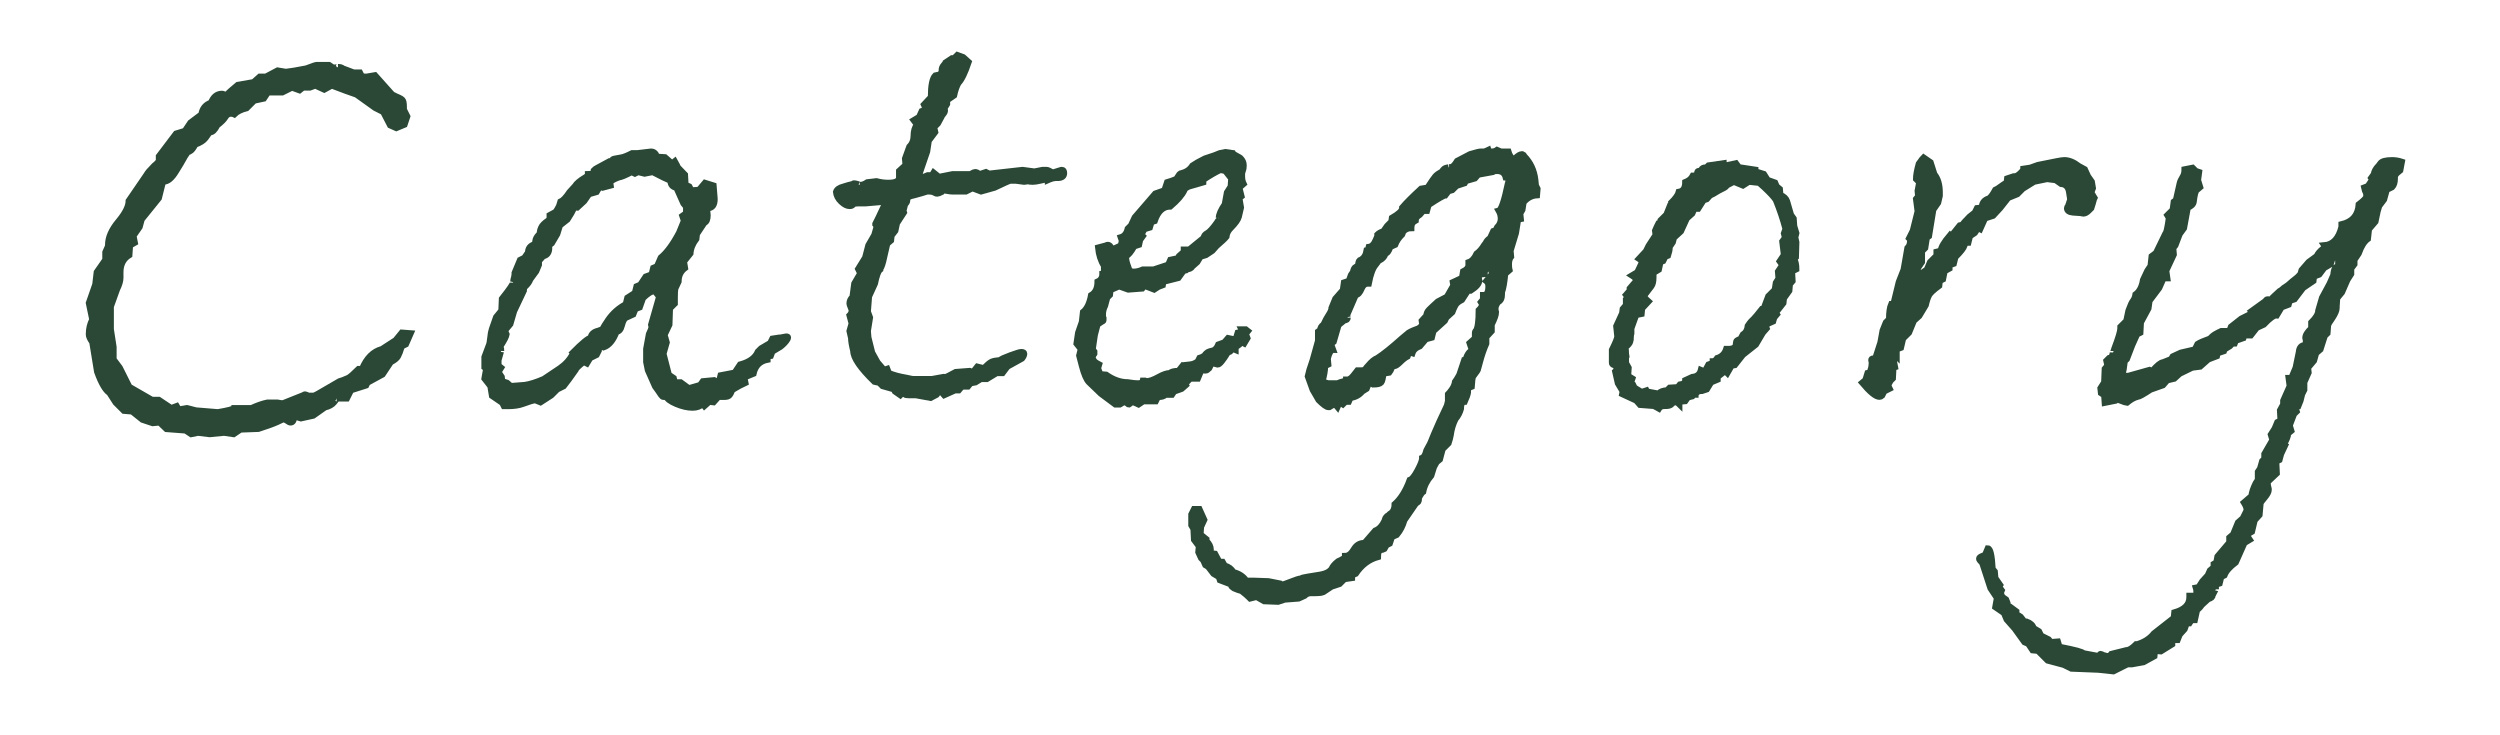
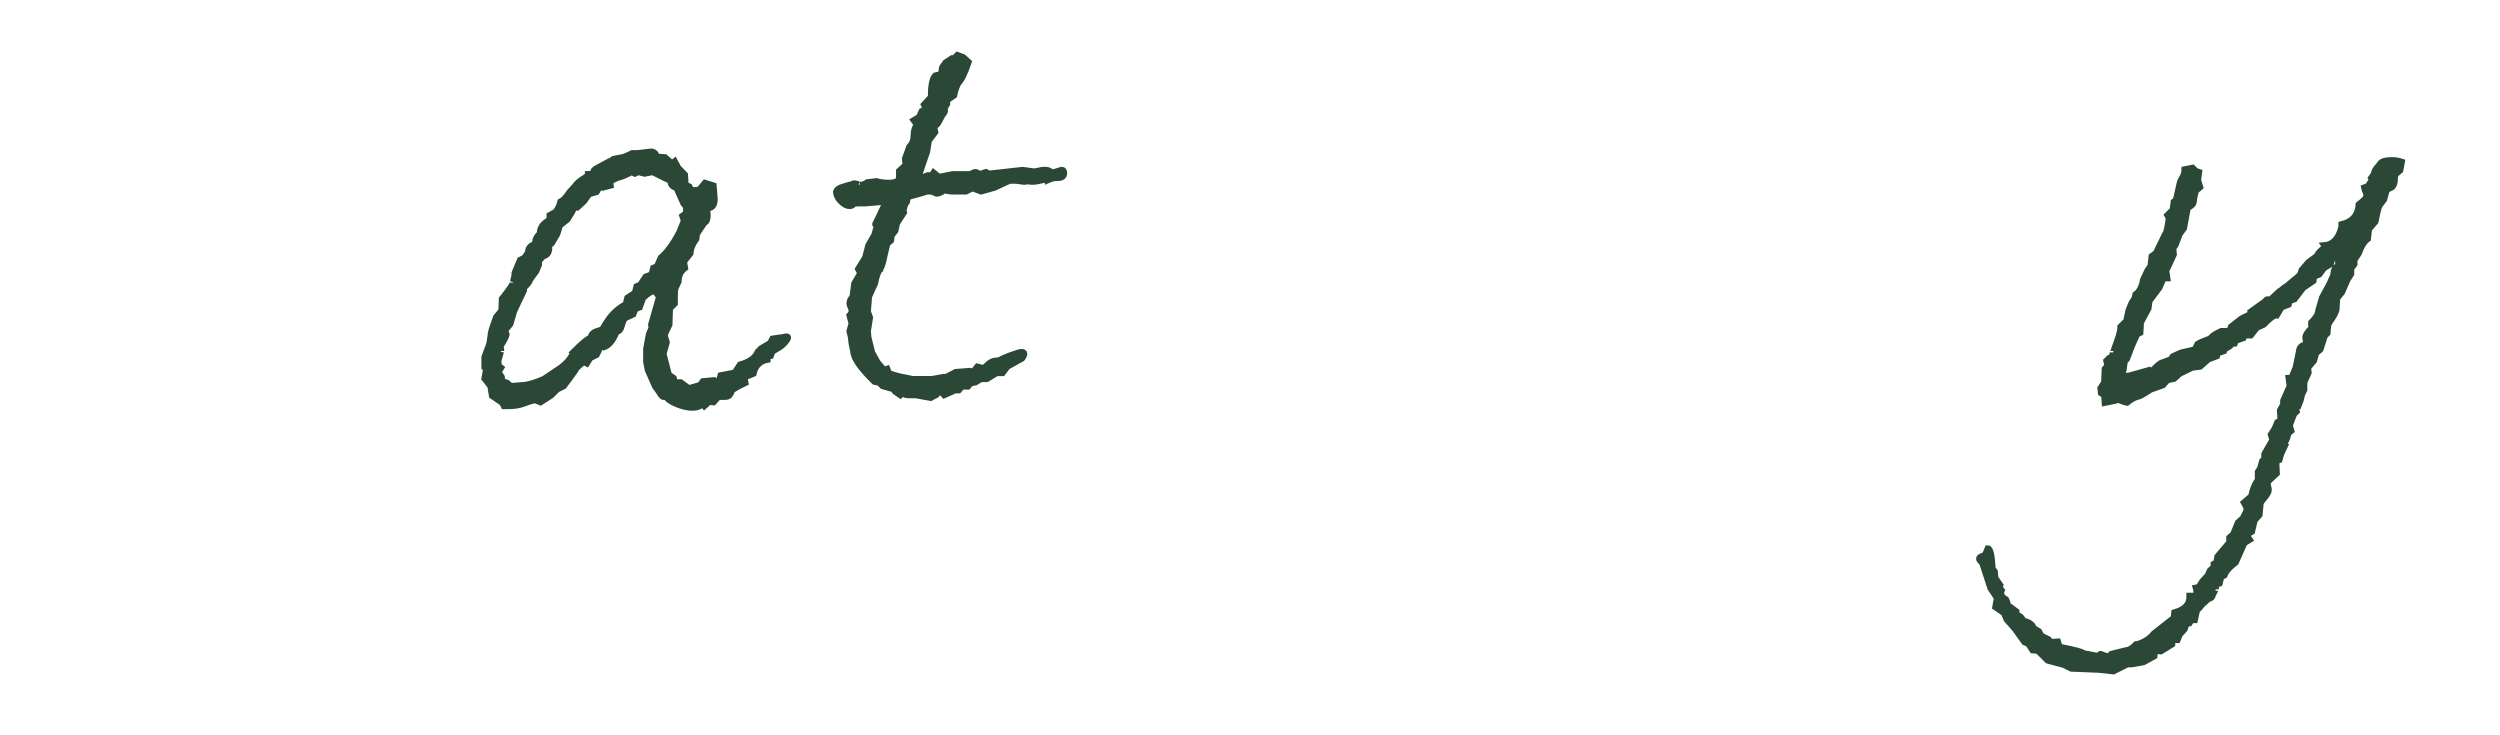
<svg xmlns="http://www.w3.org/2000/svg" version="1.1" id="レイヤー_1" x="0px" y="0px" width="102px" height="30px" viewBox="0 0 102 30" enable-background="new 0 0 102 30" xml:space="preserve">
  <g>
    <g>
-       <path fill="#2A4835" stroke="#2A4835" stroke-width="0.25" stroke-miterlimit="10" d="M16.757,13.599l-0.196,0.448l-0.168,0.084    c-0.056,0.187-0.108,0.321-0.154,0.405c-0.047,0.084-0.145,0.164-0.294,0.238l-0.336,0.504l-0.616,0.336l-0.056,0.112    l-0.616,0.196l-0.168,0.336h-0.42c0.019,0-0.014,0.052-0.098,0.153c-0.084,0.104-0.21,0.173-0.378,0.211l-0.476,0.336    l-0.504,0.111l-0.28-0.084c0,0.168-0.047,0.252-0.14,0.252c-0.038,0-0.08-0.019-0.126-0.056c-0.047-0.037-0.107-0.065-0.182-0.084    c0.019,0-0.061,0.04-0.238,0.121c-0.178,0.08-0.434,0.173-0.77,0.28l-0.728,0.027l-0.28,0.188l-0.392-0.057l-0.588,0.057    l-0.476-0.057l-0.28,0.057l-0.224-0.149l-0.784-0.06l-0.28-0.268l-0.28,0.028l-0.42-0.14l-0.42-0.336l-0.336-0.028l-0.336-0.336    l-0.252-0.393c-0.168-0.111-0.336-0.4-0.504-0.867l-0.196-1.204c-0.094-0.131-0.14-0.233-0.14-0.309v-0.027    c0-0.205,0.046-0.401,0.14-0.588l-0.14-0.673l0.263-0.756l0.059-0.504l0.351-0.504v-0.308l0.112-0.252V9.987    c0-0.298,0.14-0.616,0.42-0.952c0.28-0.336,0.42-0.615,0.42-0.84l0.728-1.063c0.037-0.074,0.14-0.196,0.308-0.364    c0.074-0.056,0.14-0.121,0.196-0.196V6.376l0.7-0.925L7.545,5.34l0.224-0.336l0.448-0.336c0.037-0.243,0.168-0.401,0.392-0.477    c0.093-0.242,0.243-0.364,0.448-0.364c0.037,0,0.084,0.02,0.14,0.057h0.028C9.318,3.79,9.477,3.65,9.701,3.464l0.644-0.112    l0.252-0.224h0.252l0.476-0.252l0.336,0.056c0.186-0.019,0.466-0.065,0.84-0.14c0.242-0.094,0.382-0.141,0.42-0.141h0.504    l0.168,0.112h0.028c0.13-0.019,0.186-0.028,0.168-0.028c0.093,0,0.158,0.019,0.196,0.057l0.448,0.168h0.252l0.056,0.111    l0.028,0.028c0.018,0,0.037,0.01,0.056,0.028h0.14l0.336-0.057l0.7,0.784c0.037,0.019,0.084,0.042,0.14,0.07    c0.056,0.027,0.107,0.052,0.154,0.069c0.046,0.02,0.088,0.047,0.126,0.084c0.037,0.038,0.056,0.131,0.056,0.28v0.112l0.14,0.28    l-0.112,0.336l-0.336,0.14l-0.252-0.113l-0.28-0.541l-0.336-0.171l-0.756-0.541c-0.28-0.095-0.616-0.218-1.008-0.37l-0.308,0.168    l-0.364-0.168l-0.224,0.084h-0.28l-0.14,0.112l-0.308-0.112l-0.392,0.196h-0.588l-0.168,0.252l-0.392,0.084l-0.308,0.309    c-0.224,0.056-0.392,0.14-0.504,0.252c-0.038-0.019-0.084-0.028-0.14-0.028c-0.094,0-0.168,0.047-0.224,0.14    C9.141,4.873,9.029,4.985,8.861,5.115c-0.094,0.188-0.187,0.28-0.28,0.28c-0.019,0-0.038,0.014-0.056,0.042    s-0.065,0.094-0.14,0.196S8.17,5.825,7.965,5.899C7.89,6.049,7.815,6.142,7.741,6.179H7.685c-0.019,0.019-0.066,0.084-0.14,0.196    c-0.112,0.205-0.233,0.41-0.364,0.615c-0.168,0.28-0.336,0.42-0.504,0.42H6.649L6.481,8.084l-0.7,0.867L5.697,9.26L5.445,9.624    l0.056,0.279l-0.196,0.112l-0.028,0.392c-0.243,0.15-0.364,0.383-0.364,0.7v0.225c0,0.13-0.047,0.289-0.14,0.476l-0.252,0.7v0.588    v0.336l0.112,0.728v0.504L4.885,15l0.392,0.783l0.924,0.532h0.28l0.504,0.336l0.224-0.084l0.084,0.141l0.336-0.057l0.364,0.094    l0.896,0.074c0.429-0.074,0.644-0.13,0.644-0.168h0.728c0.243-0.111,0.458-0.187,0.644-0.224h0.28c0.018,0,0.065,0,0.14,0    c0.075,0.019,0.149,0.027,0.224,0.027l0.84-0.336c0.018-0.018,0.037-0.027,0.056-0.027s0.065,0.019,0.14,0.056    c0.019,0,0.037,0,0.056,0c0,0.019,0.009,0.028,0.028,0.028c0.074,0,0.177-0.037,0.308-0.112l0.868-0.504    c0.075-0.019,0.196-0.065,0.364-0.14c0.074-0.037,0.214-0.159,0.42-0.364h0.14c0.186-0.448,0.457-0.719,0.812-0.812l0.56-0.363    l0.252-0.309L16.757,13.599z" />
      <path fill="#2A4835" stroke="#2A4835" stroke-width="0.25" stroke-miterlimit="10" d="M32.151,13.773    c0,0.015-0.008,0.037-0.022,0.066c-0.059,0.103-0.154,0.205-0.286,0.308l-0.33,0.198l-0.066,0.176l-0.132,0.021v0.133    c-0.308,0.059-0.499,0.249-0.572,0.571l-0.374,0.154l0.044,0.22c-0.162,0.074-0.338,0.169-0.528,0.286    c-0.015,0.015-0.029,0.044-0.044,0.088c-0.015,0.044-0.041,0.088-0.077,0.133c-0.037,0.044-0.106,0.065-0.209,0.065h-0.242    l-0.198,0.22l-0.176-0.021l-0.198,0.176l-0.066-0.088c-0.103,0.103-0.242,0.154-0.418,0.154c-0.206,0-0.429-0.052-0.671-0.154    c-0.242-0.103-0.378-0.206-0.407-0.308c-0.015-0.03-0.029-0.044-0.044-0.044s-0.022,0.021-0.022,0.065c-0.015,0-0.029,0-0.044,0    c-0.03,0-0.061-0.022-0.091-0.066l-0.136-0.2l-0.114-0.156l-0.295-0.666l-0.068-0.333v-0.534l0.11-0.6    c0.073-0.148,0.11-0.252,0.11-0.312v-0.022v-0.021c-0.015,0-0.022-0.008-0.022-0.022l0.33-1.156l-0.176-0.222h-0.022    c-0.118,0-0.271,0.095-0.462,0.285l-0.132,0.374l-0.176,0.066l-0.088,0.22l-0.286,0.132c-0.073,0.03-0.132,0.133-0.176,0.309    s-0.118,0.264-0.22,0.264c-0.132,0.353-0.308,0.565-0.528,0.639c-0.059-0.029-0.103-0.045-0.132-0.045    c-0.044,0.016-0.066,0.074-0.066,0.177l-0.088,0.176l-0.264,0.132l-0.132,0.22l-0.132-0.065c-0.22,0.176-0.33,0.286-0.33,0.33    c-0.206,0.293-0.367,0.514-0.484,0.66l-0.264,0.132l-0.242,0.242l-0.44,0.285l-0.22-0.088c-0.103,0.015-0.271,0.066-0.506,0.154    c-0.161,0.059-0.359,0.088-0.594,0.088h-0.176l-0.066-0.132l-0.418-0.286l-0.066-0.396l-0.242-0.309l0.066-0.374    c0-0.029-0.022-0.059-0.066-0.088v-0.021c0-0.059,0-0.19,0-0.396c0.058-0.161,0.115-0.315,0.173-0.462    c0.029-0.059,0.05-0.165,0.065-0.319c0.014-0.153,0.036-0.271,0.064-0.352s0.086-0.246,0.173-0.495l0.216-0.264l0.021-0.484    c0.303-0.381,0.454-0.602,0.454-0.66c0,0.029,0.007-0.015,0.021-0.132l0.021-0.066l0.022-0.132v-0.065l0.22-0.528l0.176-0.088    l0.154-0.22c0-0.146,0.066-0.25,0.198-0.309h0.022c0.044-0.015,0.069-0.065,0.077-0.154c0.007-0.088,0.055-0.176,0.143-0.264    c0.015-0.015,0.025-0.033,0.033-0.055c0.007-0.022,0.011-0.048,0.011-0.077s0.019-0.084,0.055-0.165    c0.036-0.08,0.128-0.172,0.275-0.275h0.022c0.029-0.014,0.044-0.073,0.044-0.176V8.779l0.242-0.132    c0.044-0.059,0.088-0.132,0.132-0.22c0.015-0.029,0.037-0.096,0.066-0.198c0.103-0.044,0.228-0.176,0.374-0.396l0.22-0.241    c0.059-0.103,0.198-0.221,0.418-0.353c0.073-0.044,0.11-0.088,0.11-0.132c0.132,0,0.212-0.036,0.242-0.11V6.953l0.022-0.021    c0.044-0.044,0.073-0.066,0.088-0.066l0.528-0.286c0.029,0,0.051,0,0.066,0l0.044-0.038l0.022-0.039    c0-0.013,0.117-0.039,0.352-0.078c0.088-0.013,0.234-0.07,0.44-0.175h0.022c0.073,0,0.139,0,0.198,0l0.55-0.065    c0.117,0,0.198,0.07,0.242,0.21l0.33,0.021l0.286,0.252l0.11-0.088l0.088,0.16c0.015,0.03,0.029,0.062,0.044,0.092l0.286,0.297    l0.022,0.411l0.154,0.068l0.088,0.16l0.308-0.022l0.242-0.286l0.352,0.11l0.044,0.55c0,0.25-0.095,0.374-0.286,0.374h-0.044    c0.029,0.118,0.044,0.213,0.044,0.286c0,0.176-0.044,0.279-0.132,0.309L28.433,9.55l-0.022,0.197    c-0.146,0.191-0.228,0.389-0.242,0.595l-0.264,0.33l0.044,0.264c-0.176,0.132-0.264,0.315-0.264,0.55    c-0.03,0.059-0.074,0.154-0.132,0.286c-0.015,0.059-0.022,0.184-0.022,0.374v0.242l-0.198,0.197l-0.022,0.66l-0.198,0.418    l0.088,0.309l-0.132,0.462c0.044,0.161,0.117,0.447,0.22,0.857l0.198,0.133l0.044,0.176h0.242l0.33,0.242l0.462-0.133l0.11-0.153    l0.462-0.044l0.132,0.088c0.044,0,0.088-0.096,0.132-0.286l0.572-0.11l0.22-0.33c0.381-0.102,0.623-0.278,0.726-0.527l0.132-0.132    l0.374-0.221l0.088-0.176l0.286-0.044h0.022c0.029,0,0.073-0.007,0.132-0.022c0.059-0.014,0.095-0.021,0.11-0.021h0.022    C32.129,13.729,32.151,13.744,32.151,13.773z M27.993,8.7V8.434l-0.11-0.133L27.597,7.66c-0.161-0.029-0.242-0.125-0.242-0.287    c-0.147-0.059-0.389-0.177-0.726-0.354l-0.33,0.065l-0.264-0.065l-0.132,0.065l-0.132-0.065c-0.25,0.132-0.426,0.205-0.528,0.22    c-0.029,0.015-0.066,0.029-0.11,0.044s-0.125,0.059-0.242,0.132l0.022,0.154l-0.33,0.088l-0.11-0.044l-0.132,0.22l-0.308,0.089    l-0.198,0.285l-0.286,0.265c-0.044,0-0.081-0.008-0.11-0.022c-0.074,0.162-0.169,0.33-0.286,0.506l-0.308,0.242l-0.11,0.353    l-0.22,0.374l-0.11,0.088v0.153c-0.015,0.162-0.096,0.257-0.242,0.286l-0.176,0.198v0.154l-0.11,0.264l-0.242,0.33    c-0.029,0.088-0.088,0.176-0.176,0.264l-0.044,0.044c-0.03,0.03-0.044,0.081-0.044,0.154l-0.396,0.836l-0.154,0.528l-0.22,0.264    l0.066,0.154c-0.015,0.088-0.088,0.234-0.22,0.439l-0.022,0.022v0.066c0.015,0.029,0.022,0.08,0.022,0.153    c0-0.015-0.037,0.11-0.11,0.374c0,0.015,0,0.044,0,0.088s0,0.081,0,0.11v0.021l0.11,0.089l-0.11,0.176l0.132,0.198l0.022,0.176    l0.198,0.065l0.154,0.133l0.572-0.045c0.205-0.029,0.462-0.11,0.77-0.243c0.132-0.088,0.352-0.235,0.66-0.442    c0.234-0.162,0.411-0.36,0.528-0.597l0.022-0.022l-0.022-0.021c0.381-0.384,0.623-0.583,0.726-0.598    c0.015-0.146,0.118-0.243,0.308-0.287c0.029-0.015,0.088-0.037,0.176-0.066c0.029-0.073,0.11-0.206,0.242-0.397    c0.19-0.266,0.425-0.472,0.704-0.619l0.066-0.266l0.308-0.199l0.066-0.266l0.154-0.066l0.22-0.331l0.242-0.089l0.066-0.266    l0.154-0.066l0.154-0.354c0.249-0.206,0.499-0.545,0.748-1.017c0.044-0.118,0.11-0.28,0.198-0.486L27.839,8.81L27.993,8.7z" />
      <path fill="#2A4835" stroke="#2A4835" stroke-width="0.25" stroke-miterlimit="10" d="M43.415,7.063    c0,0.132-0.088,0.198-0.264,0.198h-0.066c-0.088,0-0.198,0.029-0.33,0.088c0-0.015-0.015-0.022-0.044-0.022h-0.044    c-0.03,0-0.106,0.015-0.231,0.044c-0.125,0.03-0.224,0.044-0.297,0.044c-0.088,0-0.154-0.007-0.198-0.021l-0.154,0.021    c-0.206-0.029-0.323-0.044-0.352-0.044h-0.22c-0.059,0.015-0.271,0.11-0.638,0.286l-0.55,0.154l-0.352-0.132l-0.264,0.132h-0.484    c-0.015,0-0.044,0-0.088,0s-0.103-0.007-0.176-0.022c-0.074-0.014-0.125-0.021-0.154-0.021s-0.059,0.021-0.088,0.065    c-0.088,0.045-0.147,0.066-0.176,0.066c-0.044,0-0.074-0.007-0.088-0.021l-0.044-0.022c-0.044-0.029-0.125-0.044-0.242-0.044    h-0.044c-0.132,0.044-0.308,0.096-0.528,0.154l-0.088,0.021c-0.118,0.029-0.184,0.073-0.198,0.132v0.066    c0,0.044-0.03,0.096-0.088,0.154l-0.066,0.264l0.022,0.066l-0.286,0.439l-0.066,0.308l-0.154,0.198l-0.022,0.198l-0.154,0.132    l-0.132,0.572c-0.044,0.22-0.096,0.374-0.154,0.462v0.021l-0.024,0.022c-0.064,0.059-0.128,0.242-0.193,0.55l-0.241,0.528    l-0.048,0.616l0.088,0.241l-0.088,0.551l0.022,0.264l0.154,0.616l0.22,0.396l0.264,0.309l0.132-0.044l0.066,0.172    c0.19,0.082,0.432,0.147,0.726,0.196c0.146,0.033,0.235,0.05,0.264,0.05h0.77l0.484-0.088c0.015,0,0.022,0.007,0.022,0.021    c0.044,0,0.198-0.073,0.462-0.22l0.572-0.044l0.132,0.044l0.176-0.22l0.264,0.065c0.146-0.146,0.253-0.234,0.319-0.264    s0.179-0.052,0.341-0.066c0.044-0.044,0.187-0.109,0.429-0.198c0.242-0.088,0.385-0.132,0.429-0.132h0.022    c0.073,0,0.11,0.022,0.11,0.066c0,0.059-0.03,0.125-0.088,0.198l-0.596,0.33l-0.199,0.264h-0.243l-0.397,0.242h-0.243    l-0.221,0.135l-0.199,0.038l-0.11,0.135h-0.243l-0.132,0.154h-0.154l-0.441,0.198l-0.177-0.198l-0.132,0.18l-0.243,0.128    l-0.596-0.109c-0.073,0-0.169,0-0.287,0c-0.088,0-0.147-0.012-0.177-0.033c0.03,0,0-0.012-0.088-0.033l-0.044,0.021l-0.044,0.045    l-0.221-0.154l-0.044-0.088l-0.463-0.132l-0.132-0.133l-0.199-0.044c-0.574-0.557-0.86-0.975-0.86-1.254    c-0.059-0.234-0.088-0.41-0.088-0.527l-0.066-0.286l0.088-0.309l-0.088-0.33c0.058-0.058,0.088-0.124,0.088-0.197    c0-0.029-0.015-0.077-0.044-0.144c-0.03-0.065-0.044-0.113-0.044-0.143c0-0.103,0.041-0.19,0.122-0.265l0.073-0.55l0.245-0.418    l-0.088-0.176l0.286-0.462l0.132-0.506l0.242-0.418l0.088-0.309c0-0.014-0.003-0.036-0.011-0.065    C35.74,9.19,35.73,9.168,35.715,9.153V9.132l0.132-0.265c0.044-0.088,0.102-0.212,0.176-0.374l0.066-0.132V8.229l-0.77,0.066    h-0.264c-0.147,0-0.231,0.019-0.253,0.055c-0.022,0.037-0.07,0.055-0.143,0.055c-0.103,0-0.217-0.059-0.341-0.176    s-0.194-0.249-0.209-0.396c0.029-0.102,0.132-0.176,0.308-0.22c0.132-0.044,0.264-0.08,0.396-0.109    c0-0.015,0.007-0.022,0.022-0.022h0.022c0.029,0,0.077,0.011,0.143,0.033c0.066,0.021,0.091,0.033,0.077,0.033    c0.102,0,0.205-0.037,0.308-0.11l0.374-0.044c0.162,0.044,0.323,0.065,0.484,0.065c0.293,0,0.44-0.073,0.44-0.22V6.975    l0.264-0.242l-0.022-0.264l0.176-0.484c0.117-0.117,0.176-0.268,0.176-0.451c0-0.183,0.044-0.333,0.132-0.451l-0.132-0.176    l0.22-0.132l0.11-0.242l0.176-0.065l-0.088-0.198l0.286-0.308c0-0.47,0.059-0.763,0.176-0.881l0.198-0.044l0.066-0.109V2.861    c0-0.073,0.025-0.139,0.077-0.198c0.051-0.058,0.077-0.095,0.077-0.109l0.264-0.176h0.022c0.044,0,0.081-0.015,0.11-0.045    l0.088-0.088l0.242,0.088l0.22,0.198c-0.147,0.44-0.286,0.727-0.418,0.858c-0.074,0.132-0.132,0.301-0.176,0.506l-0.286,0.198    v0.153l-0.11,0.177c0.015,0.015,0.022,0.044,0.022,0.088s-0.022,0.092-0.066,0.143c-0.044,0.052-0.066,0.085-0.066,0.1    l-0.154,0.285l-0.154,0.154l0.044,0.198l-0.264,0.352l-0.066,0.44c-0.074,0.22-0.162,0.477-0.264,0.77    c-0.03,0.074-0.044,0.14-0.044,0.198c0,0.073,0.022,0.11,0.066,0.11l0.264-0.11h0.176l0.066-0.11l0.22,0.177l0.55-0.11h0.748    l0.022-0.022c0.073-0.044,0.125-0.065,0.154-0.065c0.058,0,0.117,0.029,0.176,0.088l0.264-0.088l0.132,0.065l1.364-0.153    l0.484,0.065l0.33-0.065c0.044,0,0.08,0,0.11,0h0.066c0.029,0,0.11,0.036,0.242,0.109l0.352-0.109h0.022    C43.385,6.931,43.415,6.975,43.415,7.063z" />
-       <path fill="#2A4835" stroke="#2A4835" stroke-width="0.25" stroke-miterlimit="10" d="M50.917,13.51l-0.088,0.109l0.066,0.177    l-0.132,0.22l-0.132-0.066l-0.066,0.11l-0.154,0.11v0.109l-0.154-0.065l-0.022,0.065c-0.015,0.059-0.059,0.088-0.132,0.088    c-0.206,0.338-0.345,0.506-0.418,0.506l-0.242-0.065l-0.11,0.22c-0.059,0.059-0.103,0.088-0.132,0.088h-0.066    c-0.015,0-0.03-0.007-0.044-0.021c-0.03,0-0.066,0.029-0.11,0.088l-0.11,0.264h-0.308c-0.132,0.132-0.198,0.206-0.198,0.22    l0.022,0.044l-0.176,0.154l-0.308,0.11l-0.088,0.132h-0.264c-0.059,0.059-0.147,0.088-0.264,0.088h-0.044l-0.088,0.176h-0.506    l-0.198,0.132l-0.242-0.109l-0.154,0.109c-0.015,0-0.029-0.007-0.044-0.021v-0.022c-0.03-0.029-0.074-0.044-0.132-0.044    c-0.044,0-0.11,0.029-0.198,0.088h-0.176l-0.594-0.443l-0.484-0.466c-0.103-0.104-0.198-0.325-0.286-0.665l-0.11-0.422    l0.066-0.266l-0.176-0.223l0.066-0.443l0.154-0.443l0.044-0.399c0.162-0.133,0.271-0.362,0.33-0.688    c0.176-0.104,0.264-0.289,0.264-0.555c0.132-0.06,0.198-0.163,0.198-0.311h0.066v-0.33c-0.132-0.205-0.213-0.455-0.242-0.748    l0.33-0.088c0.014-0.015,0.036-0.022,0.066-0.022c0.044,0,0.081,0.022,0.11,0.066s0.044,0.073,0.044,0.088v0.044l0.242-0.11    c0.015,0.015,0.029,0.022,0.044,0.022c0.059,0,0.103-0.088,0.132-0.265V9.769l-0.022-0.022l-0.022-0.065    c0.146-0.044,0.242-0.161,0.286-0.353l0.132-0.132l0.154-0.33l0.836-0.968l0.374-0.132l0.11-0.33    c0.103-0.029,0.227-0.073,0.374-0.132l0.132-0.198c0.029-0.029,0.059-0.044,0.088-0.044c0.19-0.044,0.337-0.146,0.44-0.308    c0.103-0.073,0.271-0.169,0.506-0.286l0.198-0.066c0.102-0.029,0.242-0.08,0.418-0.154l0.22-0.044l0.308,0.044    c0.014,0.03,0.081,0.074,0.198,0.133c0.059,0.029,0.095,0.051,0.11,0.065c0.088,0.088,0.132,0.184,0.132,0.286v0.022    c0,0.088-0.011,0.157-0.033,0.209c-0.022,0.051-0.033,0.099-0.033,0.143v0.088c0,0.118,0.022,0.22,0.066,0.309l-0.176,0.153    l0.088,0.353l-0.088,0.065l0.066,0.396c-0.015,0.073-0.044,0.198-0.088,0.374c-0.03,0.117-0.14,0.271-0.33,0.462    c-0.103,0.103-0.162,0.22-0.176,0.352c-0.059,0.074-0.19,0.198-0.396,0.374l-0.176,0.198l-0.264,0.176l-0.22,0.066l-0.132,0.22    l-0.198,0.176c-0.044,0.074-0.11,0.11-0.198,0.11l-0.022,0.021c-0.029,0.03-0.059,0.045-0.088,0.045l-0.022-0.022l-0.022,0.022    c-0.03,0.03-0.103,0.129-0.22,0.295l-0.616,0.157l-0.022,0.137l-0.176,0.067l-0.176,0.113l-0.396-0.154l-0.088,0.11l-0.572,0.044    l-0.374-0.132l-0.352,0.154l-0.022,0.197l-0.11,0.11l-0.088,0.33c-0.059,0.117-0.088,0.234-0.088,0.352v0.066    c0,0.029,0.007,0.059,0.022,0.088c0,0.029,0,0.052,0,0.066c0,0.044-0.015,0.065-0.044,0.065l-0.198,0.132l-0.11,0.418    l-0.088,0.595l0.066,0.088c0,0.015,0,0.044,0,0.088c-0.044,0.059-0.066,0.103-0.066,0.132c0,0.059,0.009,0.096,0.027,0.11    c0.017,0.059,0.096,0.124,0.237,0.197l-0.066,0.221h0.044l0.066,0.176l0.242,0.021c0.293,0.206,0.586,0.309,0.88,0.309    c0.176,0.029,0.308,0.044,0.396,0.044h0.022c0.117,0,0.183-0.036,0.198-0.11c0.029,0,0.058,0,0.088,0    c0.029,0.015,0.051,0.022,0.066,0.022c0.117,0,0.275-0.056,0.473-0.165c0.198-0.11,0.355-0.165,0.473-0.165    c0.059-0.059,0.176-0.088,0.352-0.088l0.176-0.221l0.132,0.045l-0.022-0.066l0.198-0.022c0.117-0.014,0.22-0.058,0.308-0.132    l0.066-0.132c0.059-0.015,0.132-0.051,0.22-0.11l0.022-0.044l0.044-0.044c0.044-0.044,0.121-0.077,0.231-0.099    c0.11-0.022,0.194-0.106,0.253-0.253l0.242-0.088l0.154-0.176l0.308,0.065l0.088-0.286l0.198-0.044l-0.044-0.088h0.176    L50.917,13.51z M50.235,7.283l-0.242-0.308l-0.198-0.044c-0.191,0.088-0.418,0.22-0.682,0.395c-0.015,0.03-0.022,0.066-0.022,0.11    c-0.059,0.015-0.154,0.044-0.286,0.088c-0.044,0.015-0.146,0.044-0.308,0.088l-0.154,0.088c0,0.015-0.008,0.037-0.022,0.066    c-0.088,0.19-0.279,0.411-0.572,0.66c-0.293,0-0.506,0.197-0.638,0.594l-0.132,0.044l-0.066,0.22l-0.22,0.066    c-0.044,0.073-0.081,0.14-0.11,0.198v0.021c0,0.015,0.015,0.037,0.044,0.066l-0.11,0.153l-0.044,0.198l-0.198,0.066    c-0.132,0.234-0.242,0.366-0.33,0.396l-0.022,0.132h0.022c0.014,0.104,0.059,0.25,0.132,0.44c0.044,0.044,0.103,0.066,0.176,0.066    c0.117,0,0.242-0.029,0.374-0.089h0.44l0.594-0.197l0.088-0.198l0.308-0.066l0.044-0.088l0.198-0.176v-0.088h0.22l0.594-0.484    c0-0.073,0.047-0.135,0.143-0.187c0.095-0.052,0.231-0.201,0.407-0.451c0.015-0.044,0.044-0.073,0.088-0.088    c-0.015-0.073-0.022-0.103-0.022-0.088c0-0.132,0.081-0.315,0.242-0.55l0.088-0.484l0.154-0.242L50.235,7.283z" />
-       <path fill="#2A4835" stroke="#2A4835" stroke-width="0.25" stroke-miterlimit="10" d="M62.73,7.701l-0.022,0.265    c-0.235,0.015-0.433,0.132-0.594,0.352l0.066-0.176l-0.066,0.418l-0.088,0.154l0.022,0.22l-0.11,0.021l-0.088,0.551l-0.22,0.726    l0.022,0.242c-0.059,0.073-0.088,0.176-0.088,0.308c0,0.103,0.007,0.184,0.022,0.242l-0.176,0.154    c-0.03,0.337-0.074,0.587-0.132,0.748v0.088c0,0.161-0.051,0.264-0.154,0.308c-0.074,0.103-0.11,0.191-0.11,0.264    c0,0.06,0.007,0.11,0.022,0.154c0,0.103-0.059,0.271-0.176,0.506v0.265l-0.22,0.241v0.265c-0.103,0.234-0.191,0.491-0.264,0.77    l-0.066,0.242c0,0.029-0.015,0.066-0.044,0.11L60.09,15.38l-0.022,0.132l-0.022,0.264l-0.154,0.066v0.176    c-0.015,0.088-0.059,0.212-0.132,0.374c-0.044,0-0.081,0.021-0.11,0.065s-0.044,0.117-0.044,0.221    c-0.044,0.161-0.118,0.3-0.22,0.418c-0.103,0.205-0.168,0.425-0.198,0.66c-0.015,0.088-0.044,0.197-0.088,0.329l-0.242,0.242    l-0.11,0.418l-0.132,0.11l-0.11,0.198l-0.11,0.352c-0.176,0.205-0.286,0.426-0.33,0.66c-0.044,0.029-0.103,0.11-0.176,0.242v0.065    c0,0.089-0.037,0.14-0.11,0.154l-0.484,0.704c-0.059,0.22-0.162,0.418-0.308,0.594l-0.198,0.088l-0.088,0.265l-0.132,0.065    l-0.088,0.154c-0.059,0.029-0.103,0.044-0.132,0.044c-0.088,0.015-0.132,0.11-0.132,0.286c-0.367,0.103-0.667,0.33-0.902,0.682    l-0.154,0.066v0.109l-0.308,0.045l-0.198,0.197l-0.33,0.11l-0.33,0.22c-0.074,0.029-0.162,0.044-0.264,0.044H53.49    c-0.103,0-0.19,0.037-0.264,0.11l-0.242,0.11l-0.572,0.044l-0.264,0.088l-0.572-0.022l-0.308-0.176l-0.264,0.066l-0.066-0.066    c-0.059-0.059-0.154-0.14-0.286-0.242c-0.073-0.015-0.176-0.052-0.308-0.109c-0.073-0.045-0.11-0.081-0.11-0.11v-0.044    l-0.462-0.176l-0.044-0.133l-0.22-0.132l-0.22-0.286l-0.11-0.065l-0.088-0.198l-0.088-0.088l-0.11-0.242l0.022-0.242l-0.198-0.264    l-0.022-0.44l-0.088-0.153v-0.44l0.11-0.22h0.22l0.198,0.439l-0.132,0.286l-0.022,0.309l0.242,0.197v0.066    c0.117,0.117,0.176,0.234,0.176,0.353c0,0.058-0.007,0.109-0.022,0.153l0.198,0.022l0.176,0.33h0.132l0.088,0.153    c0.162,0.044,0.279,0.133,0.352,0.265c0.235,0.059,0.411,0.176,0.528,0.352h0.33l0.572,0.02l0.484,0.096    c0.03,0.025,0.059,0.039,0.088,0.039c0.03,0,0.118-0.029,0.264-0.088c0.264-0.104,0.418-0.154,0.462-0.154h0.022    c0.029-0.029,0.121-0.055,0.275-0.077c0.154-0.021,0.333-0.052,0.539-0.088c0.206-0.037,0.352-0.113,0.44-0.23    c0.044-0.104,0.132-0.206,0.264-0.309c0.073-0.029,0.168-0.081,0.286-0.154v-0.065c0.132,0,0.249-0.088,0.352-0.264    c0.103-0.177,0.242-0.265,0.418-0.265h0.022l0.44-0.506c0.161-0.059,0.293-0.205,0.396-0.44c0-0.044,0.029-0.095,0.088-0.153    l0.044-0.022l0.066-0.065c0.132-0.074,0.198-0.206,0.198-0.396c0.249-0.22,0.455-0.55,0.616-0.99    c0.088-0.029,0.194-0.161,0.319-0.396c0.125-0.235,0.187-0.396,0.187-0.484v-0.021c0.073-0.03,0.132-0.132,0.176-0.309    l0.154-0.286c0.073-0.19,0.198-0.483,0.374-0.88l0.308-0.659l0.044-0.177v-0.286c0.044-0.044,0.099-0.113,0.165-0.209    c0.066-0.095,0.106-0.193,0.121-0.297c0.044-0.059,0.103-0.153,0.176-0.286l0.198-0.594c0.044,0,0.073-0.003,0.088-0.011    c0.014-0.007,0.022-0.019,0.022-0.033l-0.044-0.021c0.059-0.161,0.125-0.265,0.198-0.309c0.029-0.015,0.044-0.036,0.044-0.065    l-0.088-0.265l0.198-0.176c0.015,0,0.022-0.007,0.022-0.021v-0.198c0-0.059,0.015-0.096,0.044-0.11    c0.073-0.117,0.11-0.396,0.11-0.836c0.088-0.088,0.132-0.161,0.132-0.22c0-0.029-0.015-0.066-0.044-0.11l0.088-0.109v-0.177h0.022    c0.132,0,0.198-0.117,0.198-0.352c0-0.103-0.03-0.176-0.088-0.22l0.22-0.265V10.76l-0.286,0.308v0.11l-0.176,0.021l-0.088,0.132    c0.029,0.03,0.044,0.066,0.044,0.11c0,0.132-0.118,0.271-0.352,0.418h-0.11l-0.242,0.374c-0.088,0.044-0.158,0.092-0.209,0.143    c-0.052,0.052-0.114,0.173-0.187,0.363l-0.242,0.22l-0.066,0.133l-0.462,0.418l-0.066,0.264l-0.242,0.066l-0.242,0.285    c-0.162,0.06-0.264,0.154-0.308,0.286l-0.132-0.044l-0.066,0.176c-0.088,0.045-0.187,0.121-0.297,0.231s-0.194,0.165-0.253,0.165    h-0.044c-0.03,0.029-0.052,0.066-0.066,0.11c-0.015,0.044-0.044,0.095-0.088,0.153l-0.242,0.044    c-0.015,0.191-0.044,0.312-0.088,0.363c-0.044,0.052-0.154,0.077-0.33,0.077l-0.154-0.088l-0.11,0.264l-0.176,0.11    c-0.118,0.146-0.279,0.234-0.484,0.264l-0.066,0.154h-0.132l-0.11,0.109l-0.132-0.088l-0.088,0.198l-0.11-0.132l-0.22,0.132    h-0.044c-0.073,0-0.206-0.096-0.396-0.286l-0.242-0.418l-0.198-0.55l0.066-0.264l0.132-0.396c0.058-0.22,0.132-0.483,0.22-0.792    v-0.374l0.088-0.065c0-0.088,0.044-0.161,0.132-0.221c0.073-0.161,0.146-0.297,0.22-0.406c0.073-0.11,0.11-0.202,0.11-0.275    l0.154-0.374l0.308-0.352l0.044-0.309l0.198-0.065l0.088-0.242l0.088-0.132c0.014-0.103,0.051-0.169,0.11-0.198l0.066-0.022    c0.015-0.014,0.025-0.047,0.033-0.099c0.007-0.052,0.018-0.092,0.033-0.121s0.037-0.044,0.066-0.044    c0.132-0.073,0.212-0.198,0.242-0.374c0.015,0,0.037-0.022,0.066-0.066l0.022-0.088c0.117-0.014,0.212-0.109,0.286-0.286    l0.066-0.153V9.571c0.059-0.059,0.139-0.103,0.242-0.132l0.154-0.22l0.176-0.177l0.022-0.153c0.278-0.161,0.418-0.293,0.418-0.396    V8.471c0.161-0.19,0.418-0.447,0.77-0.771l0.264-0.044c0.161-0.249,0.267-0.403,0.319-0.462c0.051-0.059,0.143-0.124,0.275-0.198    c0.044-0.088,0.106-0.139,0.187-0.153s0.113-0.022,0.099-0.022c0.014,0,0.036,0,0.066,0c0.073,0,0.161-0.085,0.264-0.255    L59.98,6.29c0.234-0.071,0.381-0.106,0.44-0.106h0.11c0.044,0,0.11-0.022,0.198-0.066c0.014,0.044,0.059,0.066,0.132,0.066    c0.088,0,0.161-0.022,0.22-0.066l0.154,0.066h0.308c0.044,0.146,0.11,0.249,0.198,0.308c0.015,0.015,0.029,0.022,0.044,0.022    c0.014,0,0.022-0.015,0.022-0.044c0.117-0.117,0.212-0.177,0.286-0.177h0.022c0.044,0.016,0.066,0.037,0.066,0.066    c0.264,0.264,0.418,0.594,0.462,0.99l0.022,0.22L62.73,7.701z M61.543,7.392c0-0.103-0.037-0.154-0.11-0.154    c-0.044-0.175-0.162-0.263-0.352-0.263c-0.088,0-0.147,0.015-0.176,0.043l-0.594,0.108l-0.132,0.152l-0.374,0.108L59.76,7.474    l-0.33,0.108l-0.176,0.174l-0.154,0.044l-0.132,0.173c-0.059,0-0.286,0.131-0.682,0.391L58.22,8.603h-0.154l-0.132,0.154    c-0.118,0.073-0.176,0.153-0.176,0.241c-0.117,0.06-0.176,0.154-0.176,0.286v0.022c-0.147,0-0.264,0.059-0.352,0.176v0.022    c0,0.015-0.008,0.036-0.022,0.065l-0.022,0.022c-0.118,0.117-0.206,0.249-0.264,0.396l-0.198,0.088    c-0.059,0.177-0.125,0.265-0.198,0.265c-0.029,0.132-0.125,0.234-0.286,0.308c-0.015,0.029-0.051,0.081-0.11,0.154    c-0.118,0.132-0.213,0.389-0.286,0.77H55.8c-0.103,0-0.184,0.066-0.242,0.198c-0.074,0.176-0.154,0.264-0.242,0.264l-0.352,0.814    c0.015,0.088,0.022,0.125,0.022,0.109c0,0.074-0.044,0.11-0.132,0.11l-0.242,0.198l-0.198,0.682l-0.11,0.088l0.088,0.242    c-0.088,0-0.162,0.118-0.22,0.353l0.022,0.241l-0.132,0.066c0,0.176-0.037,0.389-0.11,0.638c0.044,0.015,0.124,0.037,0.242,0.066    c0.015,0,0.037,0,0.066,0s0.059,0,0.088,0c0.014,0,0.051,0,0.11,0c0.044,0,0.081,0,0.11,0c0.059-0.029,0.146-0.059,0.264-0.088    c0.059,0,0.088-0.022,0.088-0.066h0.066c0.029,0,0.069-0.018,0.121-0.055c0.051-0.036,0.143-0.144,0.275-0.319h0.132    c0.102,0,0.161-0.015,0.176-0.044l0.022-0.021c0.015-0.029,0.051-0.073,0.11-0.132c0.132-0.161,0.257-0.263,0.374-0.308    c0.25-0.16,0.586-0.431,1.012-0.812l0.264-0.22c0.044-0.028,0.11-0.062,0.198-0.099c0.088-0.036,0.154-0.062,0.198-0.076    c0.102-0.059,0.154-0.124,0.154-0.197c0-0.015,0-0.037,0-0.066c-0.015-0.014-0.022-0.029-0.022-0.044l0.198-0.219    c0-0.088,0.037-0.168,0.11-0.241c0.073-0.073,0.19-0.184,0.352-0.33l0.374-0.197l0.264-0.461l-0.022-0.132l0.374-0.175    l0.044-0.264c0.146-0.072,0.22-0.16,0.22-0.263v-0.11c0.132-0.044,0.242-0.16,0.33-0.351c0.117-0.088,0.22-0.205,0.308-0.352    l0.066-0.087c0.029-0.073,0.088-0.14,0.176-0.198l0.132-0.285l0.066-0.021c0.044-0.029,0.066-0.059,0.066-0.088l0.022-0.044    c0.103-0.103,0.154-0.22,0.154-0.351c0-0.117-0.029-0.228-0.088-0.33c0.103-0.028,0.227-0.395,0.374-1.097    C61.535,7.458,61.543,7.422,61.543,7.392z" />
-       <path fill="#2A4835" stroke="#2A4835" stroke-width="0.25" stroke-miterlimit="10" d="M73.29,10.986l-0.176,0.087l0.022,0.395    l-0.11,0.132l-0.022,0.263l-0.22,0.308l-0.022,0.196l-0.242,0.308h-0.132l0.11,0.153l-0.11,0.132l-0.044,0.154l-0.198,0.088    l-0.11,0.088l0.044,0.11l-0.154,0.176l-0.286,0.484l-0.528,0.418l-0.33,0.418l-0.132,0.021l-0.176,0.309l-0.088-0.088    l-0.308,0.242v0.109l-0.264,0.11l-0.176,0.286l-0.198,0.065h-0.022c-0.103,0-0.176,0.037-0.22,0.11l-0.022,0.021v0.022h-0.088    l-0.044,0.066l-0.176,0.044l-0.11,0.153l-0.242,0.022v0.109c-0.059-0.059-0.118-0.088-0.176-0.088    c-0.044,0-0.088,0.025-0.132,0.077s-0.125,0.077-0.242,0.077h-0.044c-0.118,0-0.198,0.036-0.242,0.11l-0.198-0.11l-0.572-0.044    l-0.154-0.176l-0.572-0.265l0.022-0.109l-0.198-0.33l-0.11-0.484l0.088-0.088c-0.044-0.103-0.092-0.161-0.143-0.176    c-0.052-0.015-0.077-0.044-0.077-0.088c0-0.029,0-0.073,0-0.132v-0.396c0.146-0.293,0.22-0.477,0.22-0.55l-0.044-0.418    l0.242-0.528l0.022-0.176l0.132-0.154v-0.241l0.066-0.089l-0.066-0.088l0.154-0.176v-0.088l0.264-0.308v-0.022    c0-0.059-0.059-0.124-0.176-0.198l0.22-0.132c0.132-0.264,0.198-0.418,0.198-0.462l-0.132-0.088l0.286-0.308l0.11-0.221    l0.286-0.439l-0.022-0.177l0.066-0.153l0.066-0.132h0.022c0,0.015,0.007,0.021,0.022,0.021l0.044-0.154l0.242-0.241l0.132-0.33    l0.088,0.021l-0.022-0.176c0.176-0.176,0.279-0.322,0.308-0.44c0.176-0.028,0.264-0.161,0.264-0.396    c0.146-0.059,0.249-0.146,0.308-0.264c0.117,0,0.176-0.025,0.176-0.077s0.007-0.084,0.022-0.1c0.015-0.014,0.051-0.021,0.11-0.021    h0.022c0.015-0.073,0.059-0.117,0.132-0.132h0.088l0.088-0.088l0.616-0.089v0.11l0.506-0.11l0.132,0.177h0.088l0.572,0.087v0.066    l0.348,0.109l0.152,0.241l0.304,0.109l0.065,0.153l0.13,0.109l0.021,0.241c0.145,0.059,0.235,0.143,0.271,0.252    c0.036,0.11,0.09,0.296,0.163,0.56l0.109,0.153l0.021,0.307l0.087,0.285l-0.044,0.175l0.044,0.197l-0.018,0.614l-0.07,0.065    C73.261,10.672,73.29,10.81,73.29,10.986z M72.85,9.343c-0.103-0.394-0.235-0.788-0.396-1.183    c-0.074-0.116-0.228-0.284-0.462-0.504l-0.22-0.197l-0.418-0.044l-0.242,0.154l-0.374-0.154l-0.286,0.151    c-0.015,0.043-0.07,0.086-0.165,0.13c-0.096,0.043-0.224,0.115-0.385,0.215L69.77,7.976l-0.132,0.15L69.506,8.17l-0.22,0.346    h-0.154l-0.088,0.198l-0.22,0.197l-0.242,0.528l-0.286,0.264L68.252,9.88l-0.132,0.197v0.044c0,0.074-0.022,0.177-0.066,0.309    l-0.11,0.044l-0.088,0.176l-0.11,0.044l-0.066,0.308l-0.22,0.133v0.176c0,0.176-0.029,0.301-0.088,0.374l-0.286,0.374v0.021    c0,0.044,0.059,0.118,0.176,0.221l-0.264,0.285l-0.022,0.221l-0.22,0.044l-0.198,0.55c0,0.059,0,0.125,0,0.198    c-0.015,0.059-0.022,0.103-0.022,0.132c0,0.103-0.007,0.169-0.022,0.198c-0.015,0.073-0.081,0.153-0.198,0.242    c0.014,0.073,0.022,0.153,0.022,0.241v0.066c0.014,0.015,0.022,0.037,0.022,0.065c-0.015,0.03-0.022,0.052-0.022,0.066v0.198    l0.11,0.198l-0.022,0.329l0.176,0.11l-0.066,0.198l0.088,0.044l0.066,0.132l0.286,0.176l0.198-0.065l0.066,0.132l0.066-0.066    l0.352,0.066c0.088-0.088,0.205-0.132,0.352-0.132l0.11-0.11l0.33-0.021l0.088-0.11l0.11-0.022c0.073-0.044,0.11-0.08,0.11-0.109    v-0.044l0.286-0.132c0.19-0.015,0.308-0.11,0.352-0.286l0.154,0.065l0.154-0.286l0.176-0.065v-0.066    c0.029,0,0.073-0.021,0.132-0.065l0.044-0.066c0.19-0.059,0.315-0.184,0.374-0.374h0.088c0.206,0,0.308-0.073,0.308-0.22v-0.022    c0-0.088,0.059-0.139,0.176-0.153l0.11-0.198c0.117-0.073,0.183-0.19,0.198-0.353c0.059-0.088,0.103-0.146,0.132-0.176l0.11-0.109    c0.059-0.059,0.168-0.19,0.33-0.396h0.066l0.198-0.526l0.264-0.262l0.044-0.285l0.11-0.176l-0.022-0.284l0.176-0.264l-0.11-0.153    l0.176-0.263l-0.066-0.548l0.11-0.153l-0.044-0.175L72.85,9.343z" />
-       <path fill="#2A4835" stroke="#2A4835" stroke-width="0.25" stroke-miterlimit="10" d="M85.456,8.075l-0.022,0.044    c-0.03,0.118-0.066,0.242-0.11,0.374l-0.11,0.11c-0.073,0.073-0.146,0.11-0.22,0.11c-0.015,0-0.052-0.008-0.11-0.022L84.576,8.67    c-0.162-0.015-0.242-0.073-0.242-0.177c0-0.029,0.015-0.059,0.044-0.088l0.088-0.264l-0.044-0.286    c-0.029-0.22-0.139-0.337-0.33-0.352l-0.22-0.154L83.52,7.305l-0.528,0.109L82.53,7.701l-0.22,0.221l-0.374,0.153l-0.33,0.418    L81.32,8.802l-0.33,0.109l-0.198,0.44l-0.088-0.044l-0.132,0.198l-0.198,0.132l-0.066,0.264h-0.132l-0.022,0.022v0.088    c-0.029,0.103-0.154,0.264-0.374,0.483l-0.066,0.265l-0.176,0.065v0.132l-0.198,0.11l-0.066,0.33l-0.132,0.066l-0.022,0.197    c-0.22,0.162-0.356,0.286-0.407,0.374s-0.099,0.228-0.143,0.418l-0.264,0.44l-0.22,0.198l-0.198,0.483l-0.242,0.242l-0.088,0.374    l-0.176,0.066v0.285l-0.066-0.065l-0.066,0.154l0.066,0.352l-0.066,0.022l-0.022,0.439l-0.088,0.088    c-0.059,0.088-0.088,0.154-0.088,0.198c0,0.029,0.014,0.073,0.044,0.132l-0.22,0.11l-0.088,0.176    c-0.03,0.029-0.066,0.044-0.11,0.044c-0.147,0-0.382-0.19-0.704-0.572l0.132-0.109l0.088-0.286    c0.073-0.015,0.117-0.066,0.132-0.154c0.014-0.029,0.025-0.08,0.033-0.154c0.007-0.073,0.011-0.124,0.011-0.153    c-0.015-0.015-0.022-0.037-0.022-0.066c0-0.044,0.022-0.065,0.066-0.065c0.029,0,0.059,0.007,0.088,0.021l0.22-0.682l0.088-0.484    l0.132-0.33l0.132-0.132c0-0.278,0.029-0.484,0.088-0.616h0.088l0.22-0.901l0.198-0.507l0.154-0.88    c0.073-0.073,0.11-0.168,0.11-0.286c0-0.044-0.015-0.08-0.044-0.109l0.154-0.309l0.198-0.792l-0.066-0.506l0.088-0.109    L78.24,7.789l0.066-0.352l-0.132-0.132c0-0.146,0.037-0.353,0.11-0.616c0.014-0.015,0.04-0.051,0.077-0.11    c0.037-0.058,0.077-0.109,0.121-0.153l0.286,0.197l0.154,0.484c0.146,0.176,0.22,0.426,0.22,0.748v0.132l-0.066,0.286    l-0.198,0.286l-0.176,1.078l-0.088,0.065l-0.066,0.418l-0.132,0.133v0.439l-0.176,0.264l0.044,0.33l0.132-0.021l0.066-0.176    l0.132-0.089l0.132-0.308l0.264-0.264v-0.154l0.176-0.044c0-0.132,0.125-0.345,0.374-0.638l0.044,0.044l0.352-0.44l0.088-0.021    h0.022c0.015-0.044,0.11-0.154,0.286-0.33l0.22-0.176l0.088-0.177l0.198-0.021c0-0.19,0.095-0.315,0.286-0.374    c0.073-0.044,0.161-0.161,0.264-0.353l0.088-0.044c0.22-0.161,0.344-0.242,0.374-0.242l0.022-0.176l0.264-0.088H82.2    c0.058,0,0.132-0.04,0.22-0.121c0.088-0.08,0.132-0.143,0.132-0.187l0.286-0.044l0.308-0.11l0.77-0.154    c0.146-0.029,0.249-0.044,0.308-0.044c0.19,0,0.388,0.081,0.594,0.242l0.242,0.132l0.132,0.286l0.154,0.22l0.044,0.265    l-0.066,0.176L85.456,8.075z" />
      <path fill="#2A4835" stroke="#2A4835" stroke-width="0.25" stroke-miterlimit="10" d="M97.996,6.601L97.93,6.953l-0.132,0.11    C97.739,7.122,97.71,7.18,97.71,7.239v0.044c0,0.162-0.037,0.279-0.11,0.353l-0.22,0.109l-0.11,0.396l-0.198,0.264l-0.066,0.22    l-0.088,0.418l-0.264,0.309L96.61,9.747c-0.146,0.104-0.271,0.301-0.374,0.595l-0.176,0.264v0.176l-0.132,0.176v0.221    l-0.154,0.242l-0.22,0.506l-0.198,0.241l-0.022,0.33v0.066c0,0.103-0.059,0.242-0.176,0.418l-0.132,0.198    c-0.029,0.059-0.044,0.096-0.044,0.109v0.022l-0.022,0.286l-0.11,0.109l-0.176,0.551l-0.176,0.153l-0.088,0.309l-0.242,0.286    l0.022,0.197l-0.176,0.396v0.308l-0.088,0.176l-0.066,0.265l-0.088,0.22H93.64l0.066,0.22l-0.11,0.11l-0.176,0.462l0.066,0.22    l-0.132,0.11c0,0.117-0.066,0.278-0.198,0.484l0.066,0.021l-0.154,0.33l-0.066,0.242l-0.132,0.065l0.022,0.484l-0.374,0.353    c0,0.088,0.014,0.183,0.044,0.285v0.044c0,0.073-0.055,0.177-0.165,0.309s-0.165,0.205-0.165,0.22l-0.044,0.484l-0.198,0.22    l-0.11,0.462l-0.22,0.132l0.132,0.198l-0.22,0.132l-0.352,0.792c-0.25,0.19-0.404,0.366-0.462,0.528l-0.132,0.065l-0.066,0.265    l-0.132,0.044c-0.015,0-0.022,0.015-0.022,0.044v0.154c0-0.016-0.044,0.065-0.132,0.241c0,0.073-0.059,0.125-0.176,0.154    l-0.264,0.242l-0.066,0.088l-0.132,0.132l-0.088,0.396h-0.132l-0.088,0.132h-0.11l-0.088,0.242l-0.198,0.22l-0.088,0.22h-0.22    v0.176l-0.462,0.286l-0.242-0.021l-0.022,0.22l-0.44,0.242l-0.484,0.088h-0.176l-0.572,0.286l-0.616-0.066l-1.1-0.044    l-0.308-0.153l-0.66-0.177l-0.396-0.396l-0.22-0.022l-0.176-0.264l-0.154-0.066l-0.396-0.55l-0.33-0.374l-0.11-0.264l-0.352-0.242    l0.066-0.374l-0.264-0.396l-0.33-1.013c-0.014-0.029-0.051-0.073-0.11-0.132c-0.015-0.015-0.022-0.037-0.022-0.066    s0.029-0.059,0.088-0.088l0.154-0.065l0.11-0.265c0.103,0,0.168,0.279,0.198,0.837l0.088,0.109l0.022,0.264l0.198,0.286    l-0.044,0.066l0.11,0.154l-0.044,0.109l0.066,0.154l0.154,0.11l0.044,0.109l-0.044,0.066l0.418,0.308v0.11l0.176,0.11l0.154,0.197    h0.088c0.162,0.059,0.257,0.146,0.286,0.265l0.22,0.132l0.088,0.176l0.308,0.154l0.088,0.109l0.286-0.021l0.066,0.214    c0.646,0.126,0.968,0.214,0.968,0.261l0.638,0.119c0.029-0.059,0.051-0.088,0.066-0.088c0.059,0.015,0.095,0.029,0.11,0.044    c0.088,0.029,0.154,0.044,0.198,0.044s0.088-0.029,0.132-0.088l0.616-0.154c0.103,0,0.227-0.073,0.374-0.22l0.022-0.022h0.044    c0.293-0.088,0.521-0.234,0.682-0.439l0.814-0.638l0.022-0.221c0.411-0.117,0.616-0.322,0.616-0.615v-0.066h0.22    c0.044-0.015,0.066-0.066,0.066-0.154c0-0.073-0.007-0.132-0.022-0.176l0.11-0.022l0.154-0.241l0.22-0.242l0.088-0.198    l0.154-0.132v-0.132l0.11-0.066l0.044-0.242l0.484-0.571v-0.198l0.154-0.132l0.198-0.484l0.198-0.176l0.132-0.264    c0.014-0.016,0.022-0.045,0.022-0.089c0-0.073-0.037-0.168-0.11-0.285l0.308-0.265c0.015-0.146,0.073-0.322,0.176-0.527    l0.088-0.133v-0.33l0.088-0.132l0.088-0.308l0.088-0.088v-0.198l0.33-0.572l-0.066-0.22l0.154-0.242l0.11-0.264l0.132-0.066    l-0.022-0.418l0.132-0.242v-0.153l0.264-0.594l-0.044-0.33h0.11l0.176-0.418l0.132-0.639c0.015-0.19,0.103-0.286,0.264-0.286    c0.014-0.014,0.022-0.044,0.022-0.088c0-0.029,0-0.065,0-0.109c-0.015-0.044-0.022-0.073-0.022-0.088    c0-0.117,0.08-0.25,0.242-0.396v-0.242c0.19-0.19,0.286-0.352,0.286-0.483l0.154-0.528l0.308-0.572l0.154-0.352    c0.014-0.234,0.08-0.353,0.198-0.353v-0.286l0.198-0.285c0-0.059-0.052-0.089-0.154-0.089l-0.066,0.198l-0.22,0.154l-0.066,0.22    l-0.264,0.154l-0.198,0.264l-0.22,0.088l-0.022,0.177l-0.418,0.285l-0.352,0.463l-0.198,0.065l-0.044,0.154l-0.286,0.109    l-0.198,0.33c-0.103-0.014-0.279,0.11-0.528,0.374l-0.286,0.133l-0.242,0.308H91.55l-0.022,0.11l-0.308,0.109l-0.044,0.11h-0.088    l-0.11,0.112l-0.22,0.134l-0.022,0.067l-0.264,0.09L90.45,14.53l-0.352,0.135l-0.33,0.292l-0.33,0.044l-0.506,0.247l-0.22,0.201    l-0.286,0.067l-0.176,0.202l-0.506,0.179c-0.294,0.194-0.47,0.292-0.528,0.292c-0.132,0.029-0.279,0.111-0.44,0.246    c-0.015,0-0.11-0.033-0.286-0.099c0.029,0,0-0.012-0.088-0.033c-0.029,0-0.059,0.015-0.088,0.044l-0.44,0.088l-0.022-0.308    l-0.132-0.089l-0.022-0.197l0.154-0.242l0.022-0.55l0.11-0.133l-0.044-0.197l0.11-0.11c0.088-0.015,0.139-0.088,0.154-0.22    c0,0.029,0.022-0.029,0.066-0.176c0.161-0.426,0.242-0.697,0.242-0.814v-0.066l0.242-0.241l0.088-0.418    c0.073-0.206,0.136-0.342,0.187-0.407c0.051-0.066,0.084-0.15,0.099-0.253c0.161-0.117,0.264-0.315,0.308-0.594l0.176-0.374    l0.132-0.198l0.044-0.396l0.176-0.132l0.374-0.77c0.044-0.015,0.095-0.234,0.154-0.66l-0.066-0.11l0.22-0.22l0.044-0.33    l0.088-0.066l0.154-0.682c0.014-0.073,0.058-0.168,0.132-0.286c0.044-0.073,0.066-0.168,0.066-0.286l0.33-0.065l0.132,0.132    l0.132,0.044l-0.044,0.33l0.088,0.286l-0.154,0.132c-0.044,0.059-0.081,0.213-0.11,0.462c-0.015,0.103-0.096,0.184-0.242,0.242    l-0.154,0.836L88.932,9.55l-0.176,0.462l-0.088,0.109l0.022,0.265l-0.308,0.66l0.044,0.308h-0.154l-0.176,0.396L87.7,12.277    l-0.044,0.308l-0.308,0.572l-0.022,0.418l-0.132,0.066l-0.198,0.439l-0.22,0.572l-0.088,0.088l-0.044,0.33l-0.066,0.264h0.264    l0.858-0.241l0.11,0.044c0.205-0.234,0.352-0.353,0.44-0.353l0.33-0.132l0.066-0.11l0.33-0.153l0.572-0.132l0.11-0.221    c0.088-0.058,0.256-0.132,0.506-0.22l0.088-0.088c0.059-0.059,0.183-0.132,0.374-0.22h0.33l0.066-0.177l0.418-0.329l0.484-0.242    l-0.066-0.066l0.55-0.396c0.044-0.059,0.08-0.088,0.11-0.088l0.088,0.044c0.103-0.103,0.234-0.228,0.396-0.374    c0.059-0.029,0.117-0.073,0.176-0.133c0.118-0.073,0.198-0.132,0.242-0.176s0.132-0.117,0.264-0.22    c0.044-0.029,0.103-0.088,0.176-0.176l0.044-0.154l0.286-0.33l0.33-0.242c0.044-0.103,0.132-0.205,0.264-0.308l0.088-0.066    l-0.044-0.065c0.352-0.029,0.586-0.278,0.704-0.748v-0.11c0.44-0.103,0.675-0.374,0.704-0.813c0.19-0.146,0.293-0.25,0.308-0.309    V7.899C96.5,7.811,96.47,7.731,96.456,7.657c0.044-0.015,0.095-0.036,0.154-0.065l0.176-0.265l-0.044-0.065l0.11-0.154    c0.014-0.117,0.081-0.234,0.198-0.352c0.015-0.015,0.037-0.044,0.066-0.089c0.058-0.088,0.22-0.132,0.484-0.132    C97.732,6.535,97.864,6.557,97.996,6.601z" />
    </g>
  </g>
</svg>